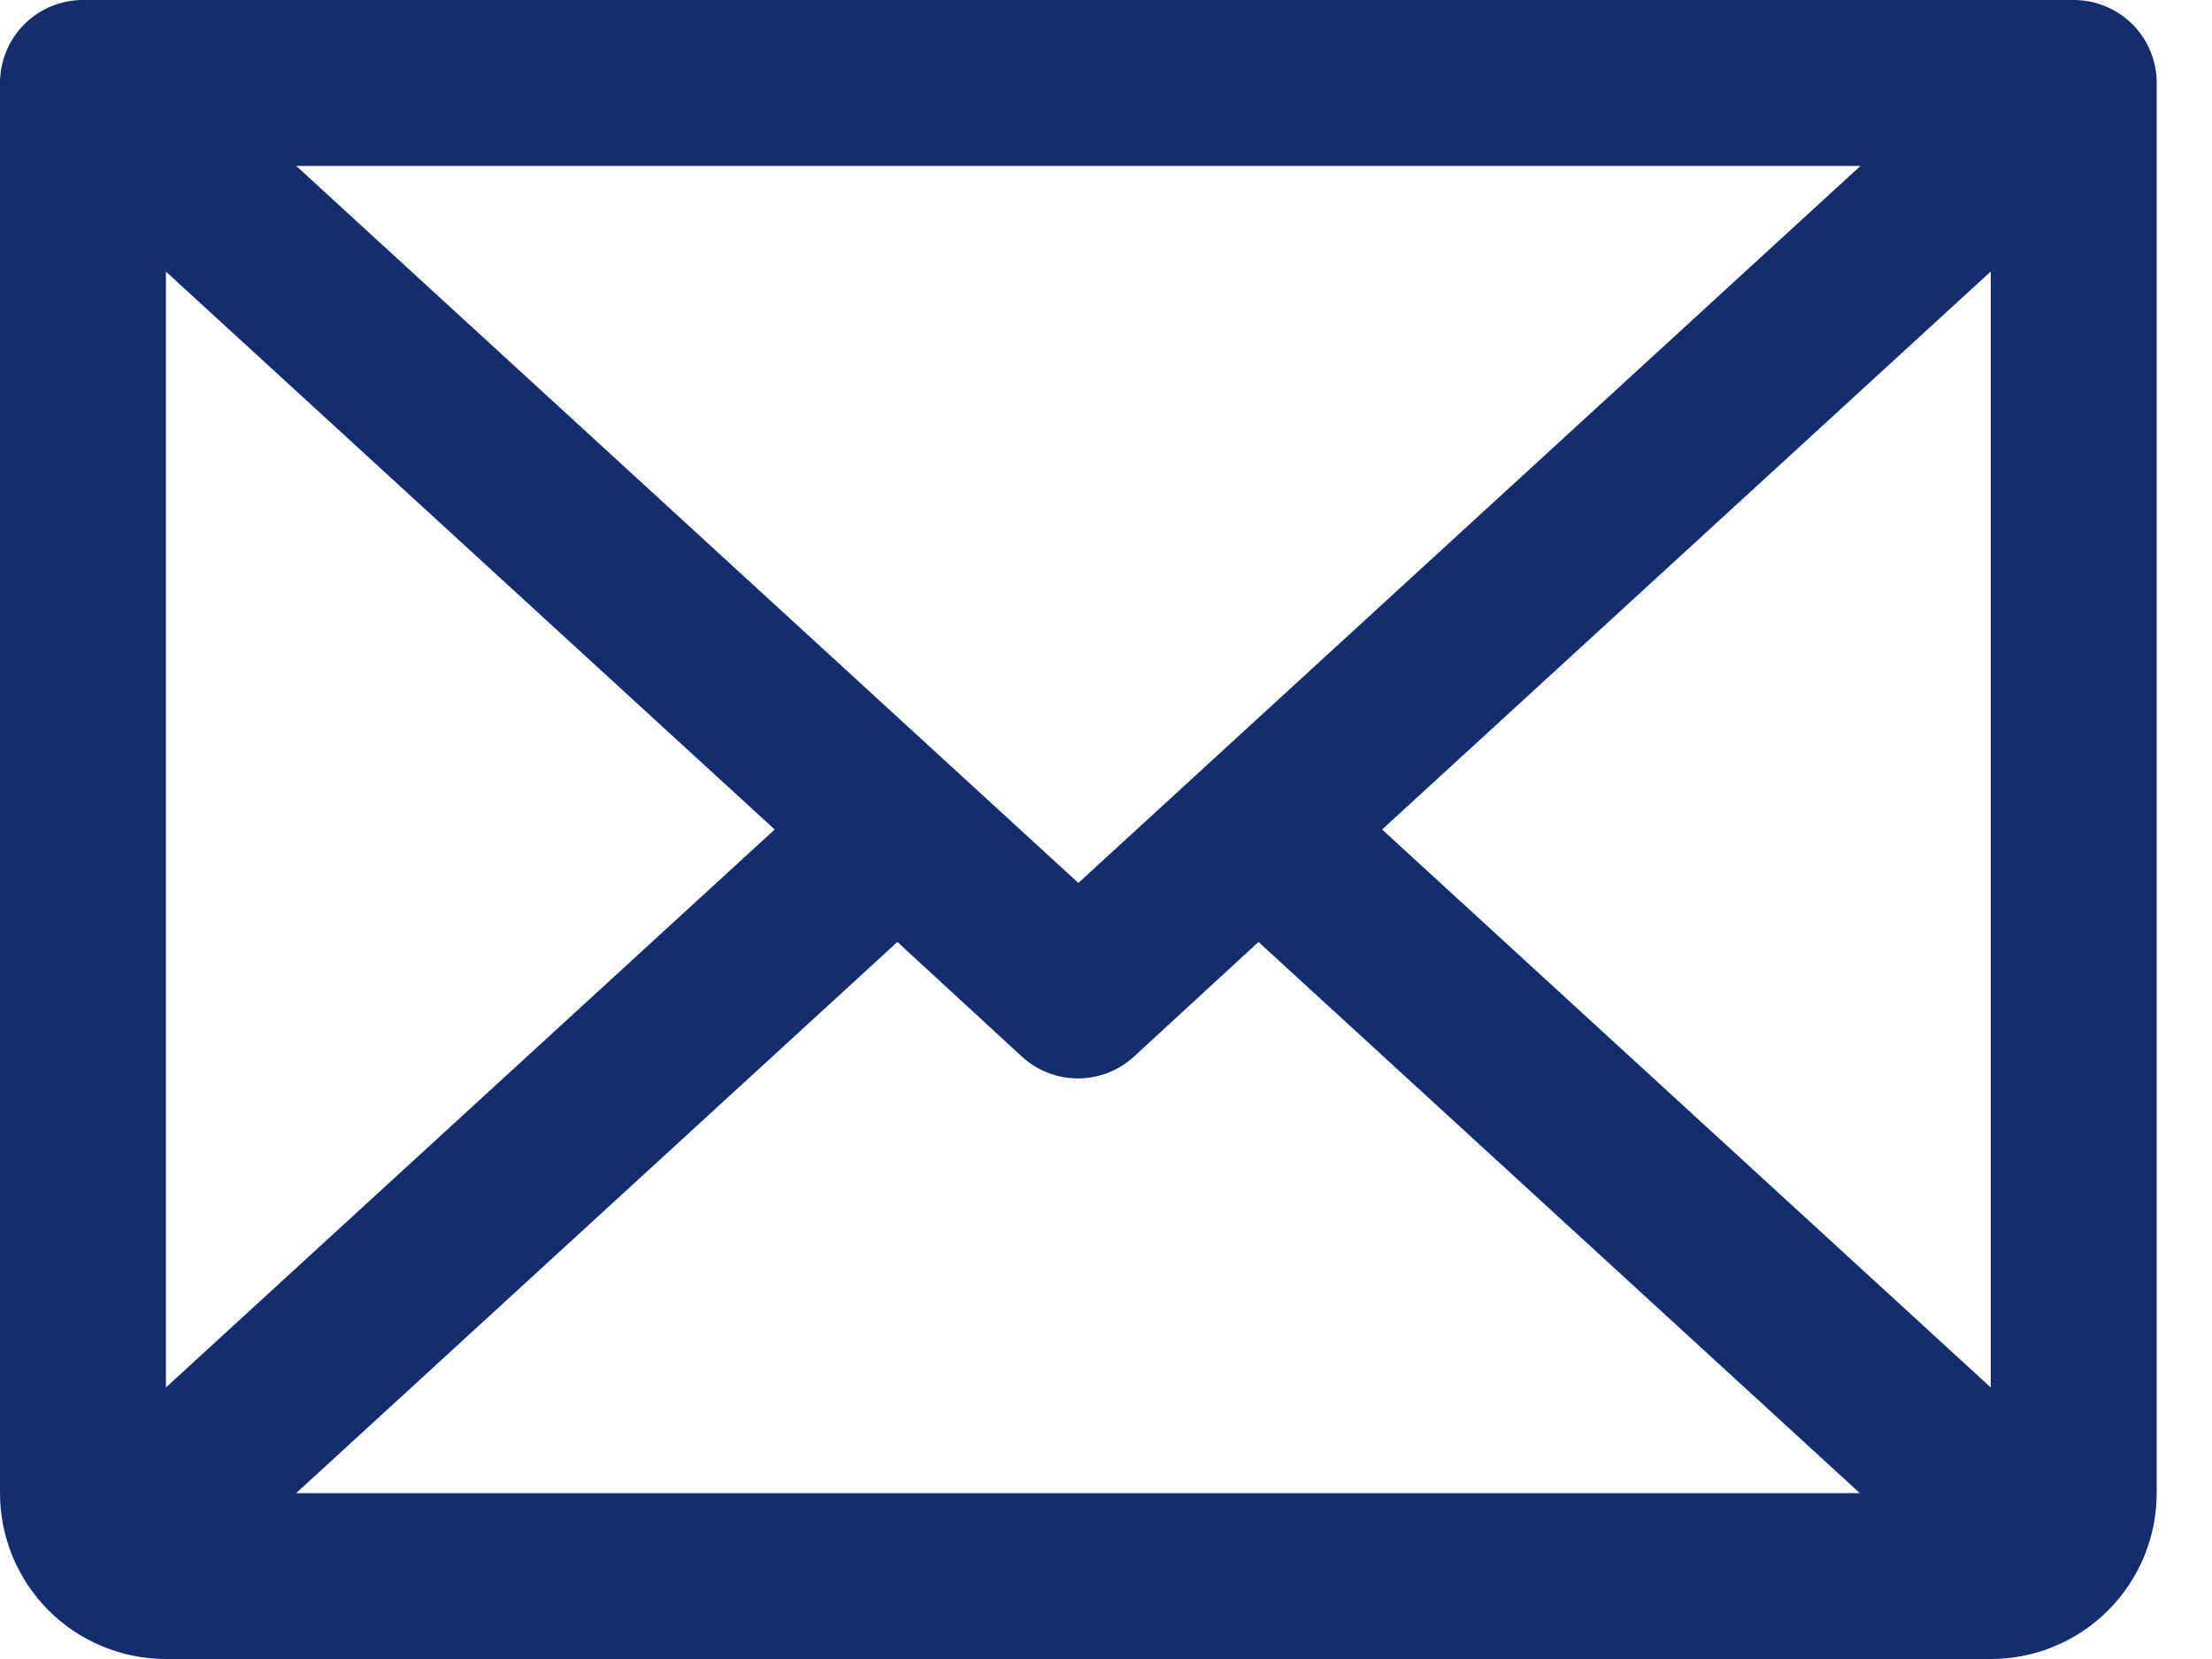
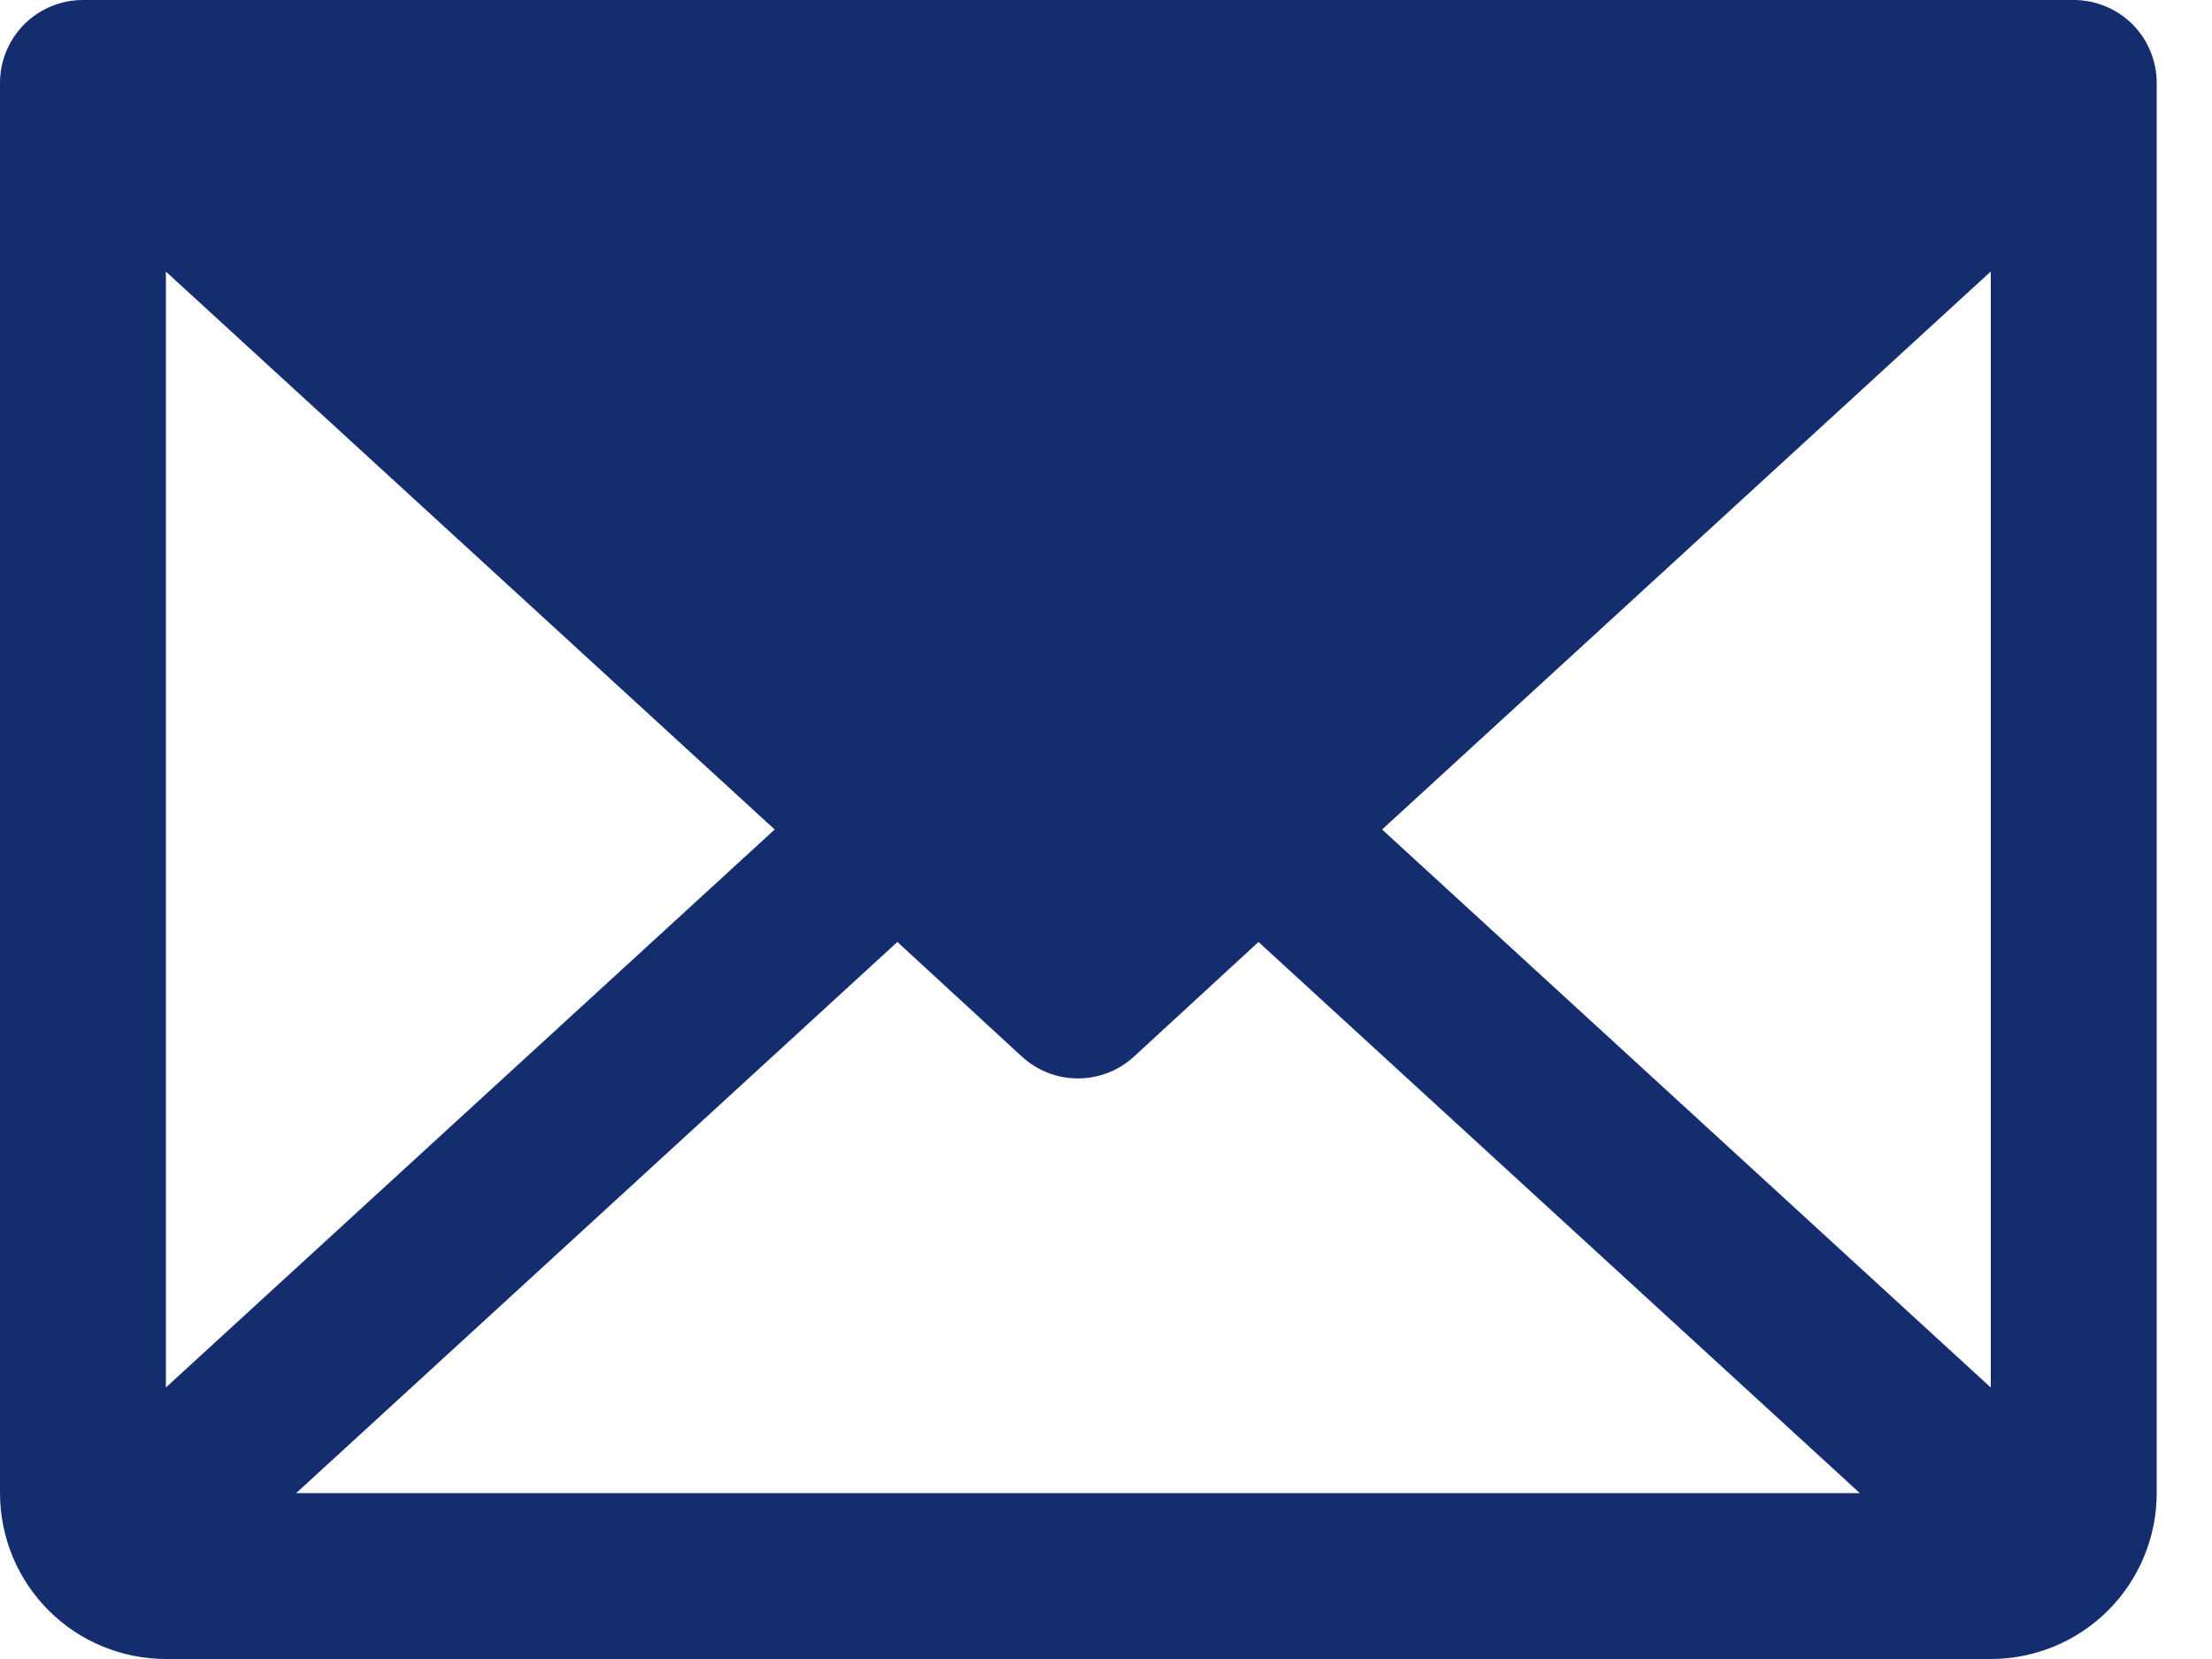
<svg xmlns="http://www.w3.org/2000/svg" width="32" height="24" viewBox="0 0 32 24" fill="none">
-   <path d="M30 0H1.2C0.882 0 0.577 0.126 0.351 0.351C0.126 0.577 0 0.882 0 1.2V21.6C0 22.236 0.253 22.847 0.703 23.297C1.153 23.747 1.763 24 2.4 24H28.8C29.436 24 30.047 23.747 30.497 23.297C30.947 22.847 31.2 22.236 31.2 21.6V1.2C31.2 0.882 31.074 0.577 30.849 0.351C30.623 0.126 30.318 0 30 0ZM15.6 12.773L4.285 2.4H26.915L15.6 12.773ZM11.207 12L2.4 20.072V3.929L11.207 12ZM12.982 13.627L14.783 15.285C15.004 15.488 15.293 15.601 15.594 15.601C15.895 15.601 16.184 15.488 16.405 15.285L18.206 13.627L26.905 21.6H4.285L12.982 13.627ZM19.994 12L28.8 3.927V20.073L19.994 12Z" fill="#142D6F" />
+   <path d="M30 0H1.2C0.882 0 0.577 0.126 0.351 0.351C0.126 0.577 0 0.882 0 1.2V21.6C0 22.236 0.253 22.847 0.703 23.297C1.153 23.747 1.763 24 2.4 24H28.8C29.436 24 30.047 23.747 30.497 23.297C30.947 22.847 31.2 22.236 31.2 21.6V1.2C31.2 0.882 31.074 0.577 30.849 0.351C30.623 0.126 30.318 0 30 0ZM15.6 12.773L4.285 2.4L15.6 12.773ZM11.207 12L2.4 20.072V3.929L11.207 12ZM12.982 13.627L14.783 15.285C15.004 15.488 15.293 15.601 15.594 15.601C15.895 15.601 16.184 15.488 16.405 15.285L18.206 13.627L26.905 21.6H4.285L12.982 13.627ZM19.994 12L28.8 3.927V20.073L19.994 12Z" fill="#142D6F" />
</svg>